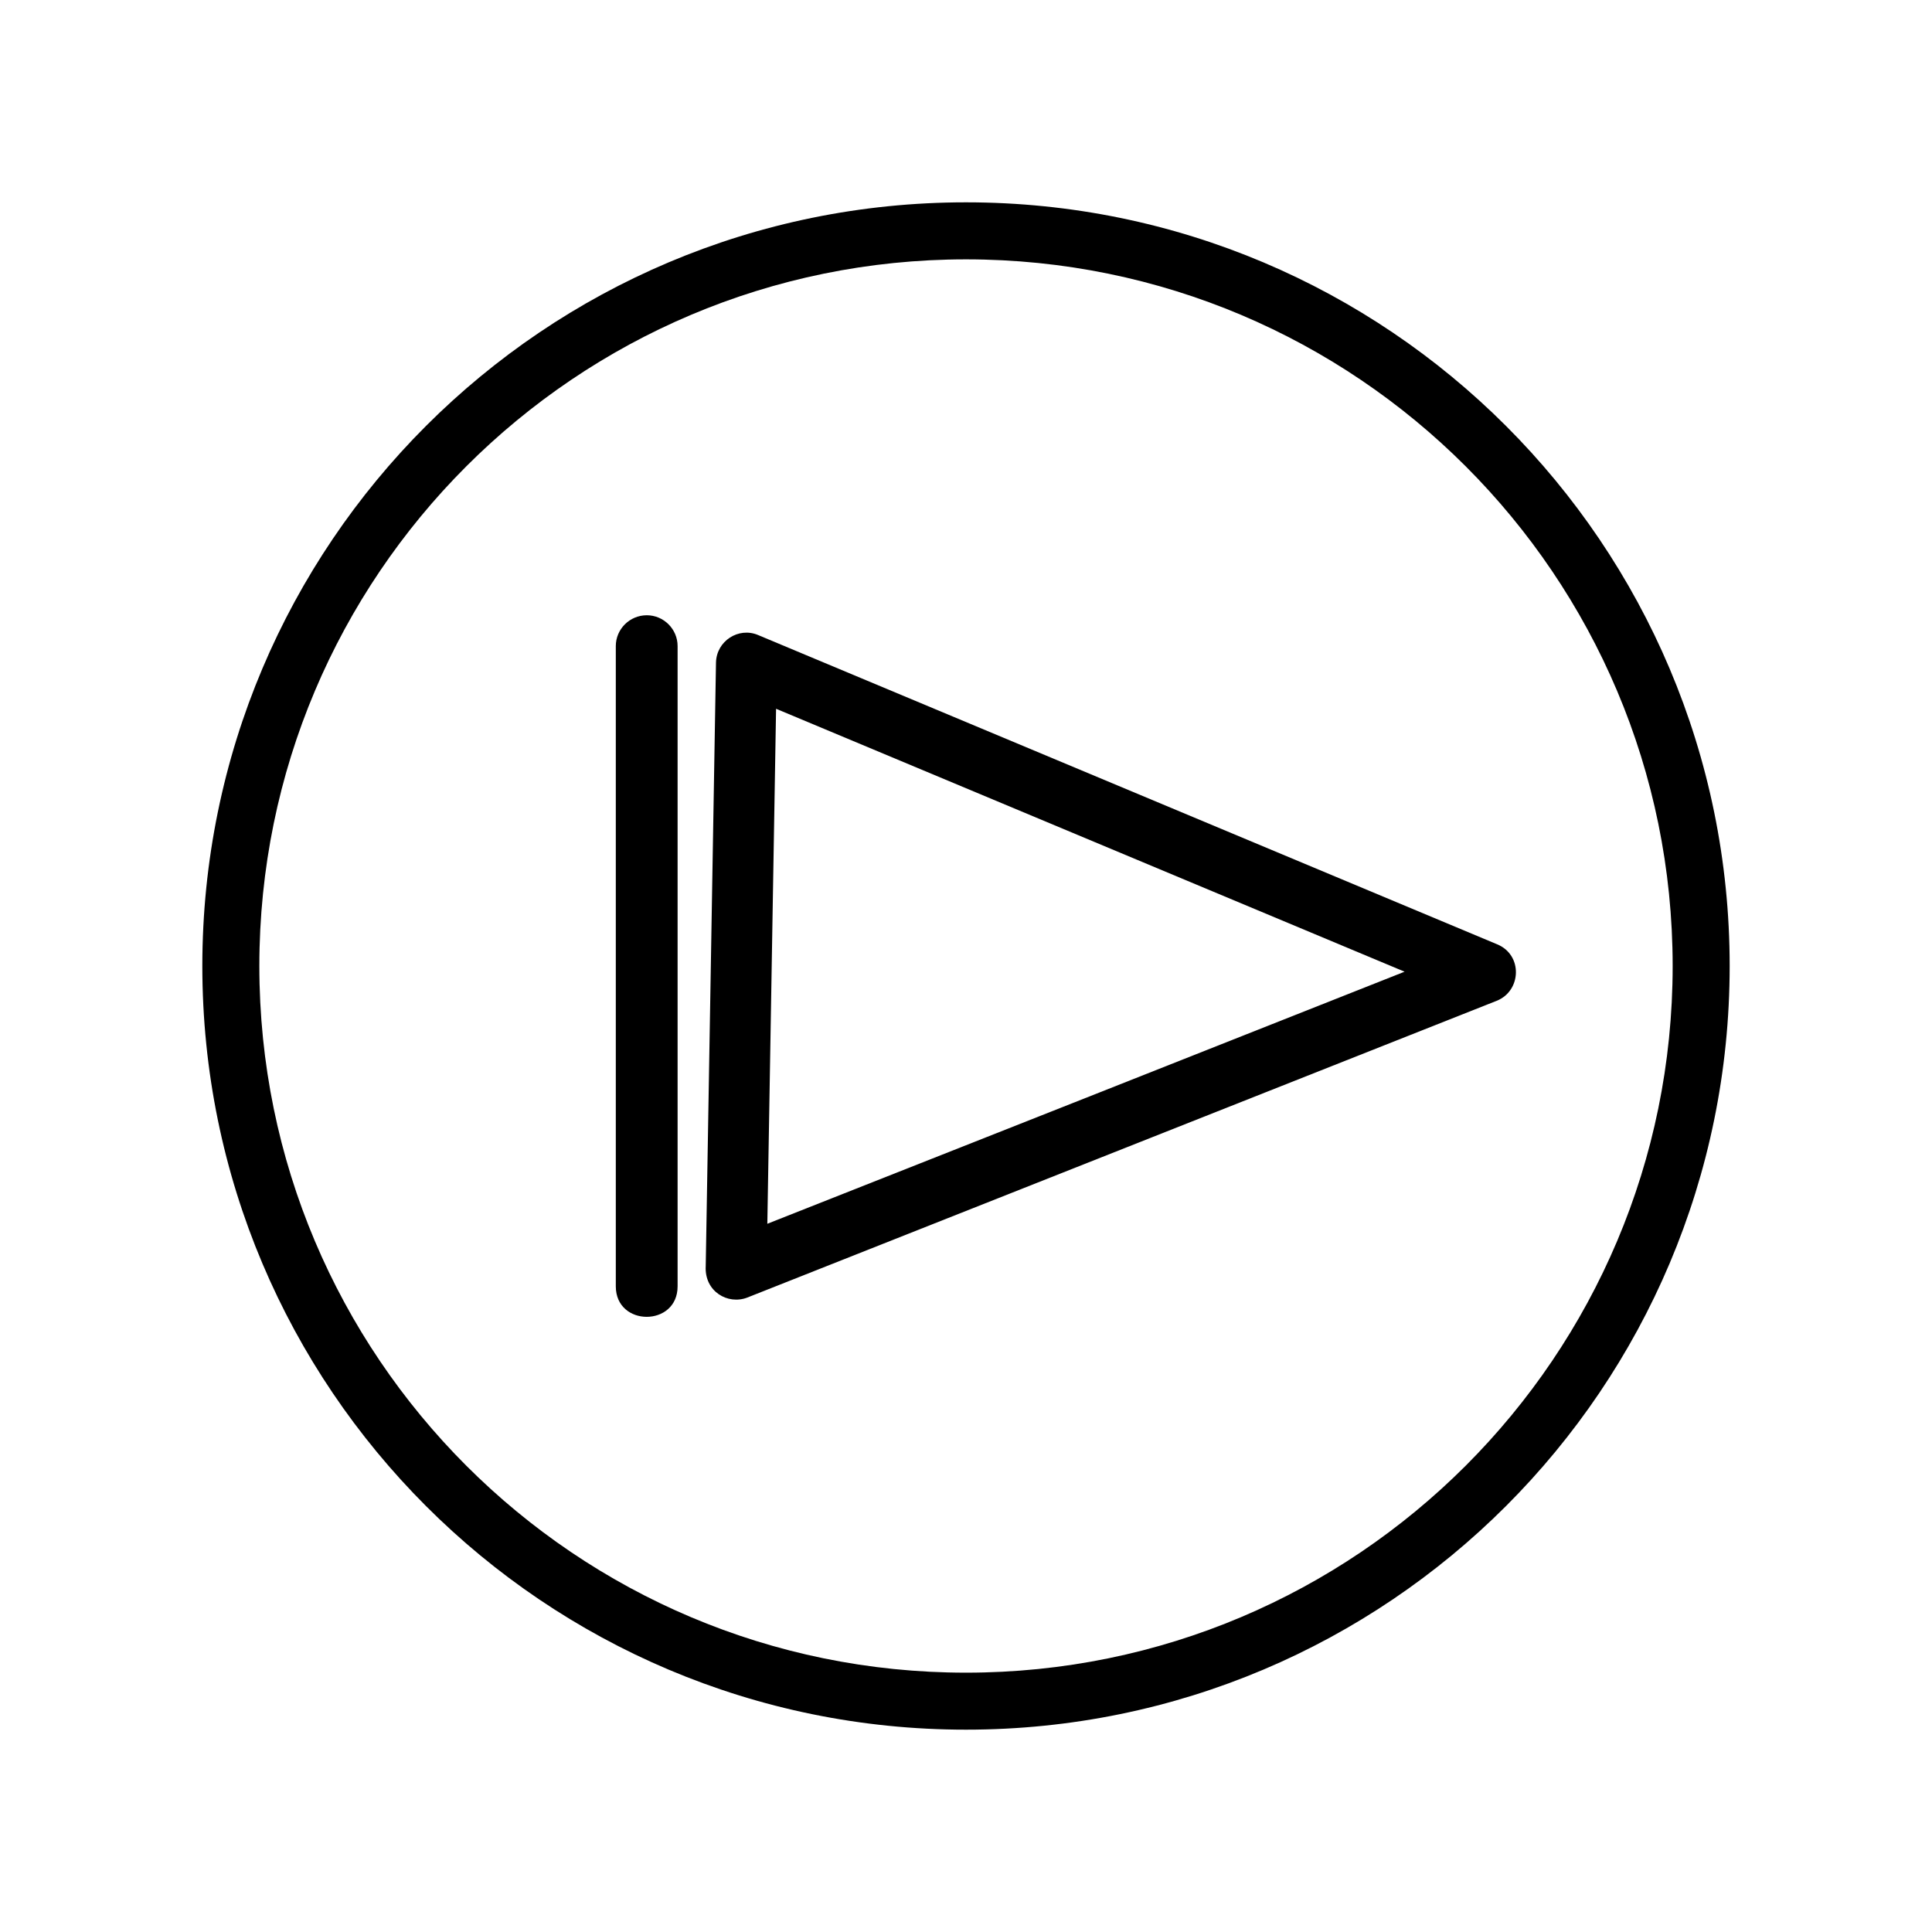
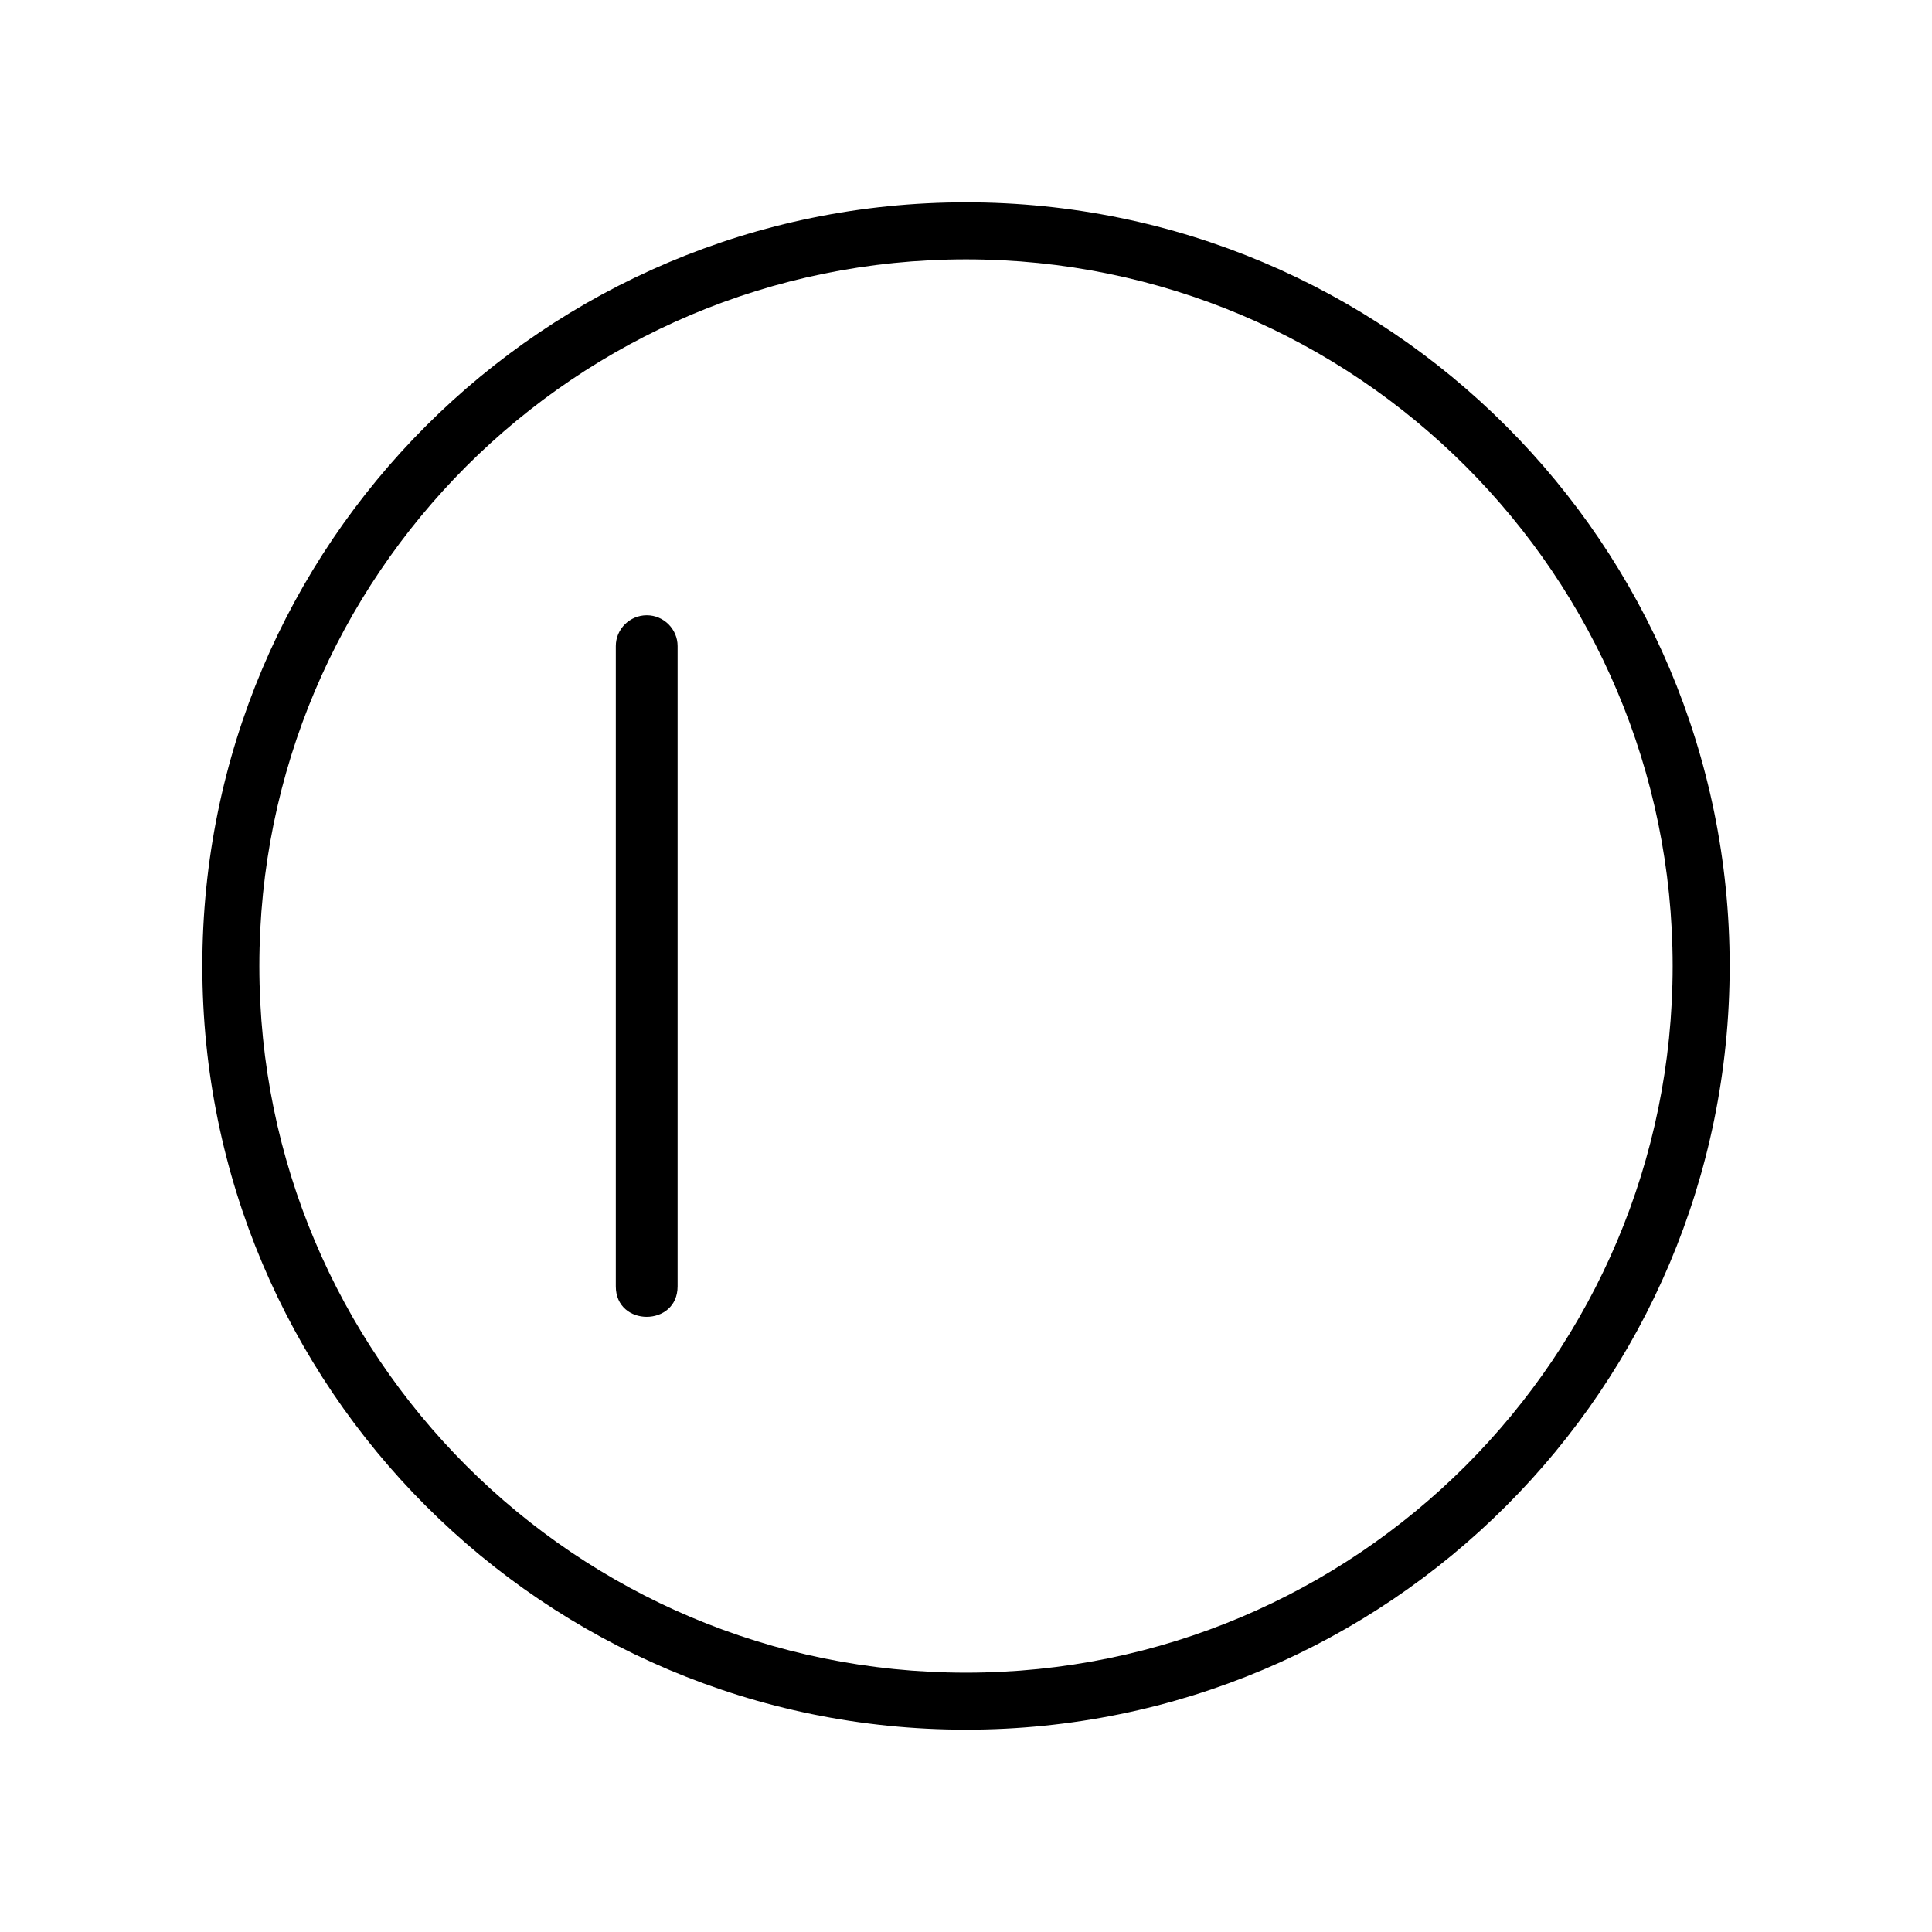
<svg xmlns="http://www.w3.org/2000/svg" fill="#000000" width="800px" height="800px" version="1.1" viewBox="144 144 512 512">
  <g>
-     <path d="m342.06 487.86c-5.188 2.016-11.438-1.613-11.035-8.363l2.719-159.86c0.102-5.793 5.996-9.523 11.133-7.356l195.88 81.969c6.852 2.82 6.449 12.344-0.102 14.965l-198.6 78.645zm93.355-54.359 80.812-31.992-166.56-69.676-2.316 136.48 88.066-34.812z" />
    <path d="m315.41 307.05c4.484 0 8.16 3.68 8.16 8.16v169.68c0 10.781-16.375 10.781-16.375 0v-169.68c0-4.484 3.68-8.16 8.211-8.16z" fill-rule="evenodd" />
    <path d="m400 197.62c111.8 0 202.38 90.586 202.38 202.38 0 111.8-90.586 202.38-202.38 202.38-111.8 0-202.38-90.586-202.38-202.38 0-111.8 90.586-202.38 202.38-202.38zm0 15.113c-103.43 0-187.27 83.832-187.27 187.27s83.832 187.27 187.27 187.27 187.27-83.832 187.27-187.27-83.832-187.27-187.27-187.27z" />
  </g>
</svg>